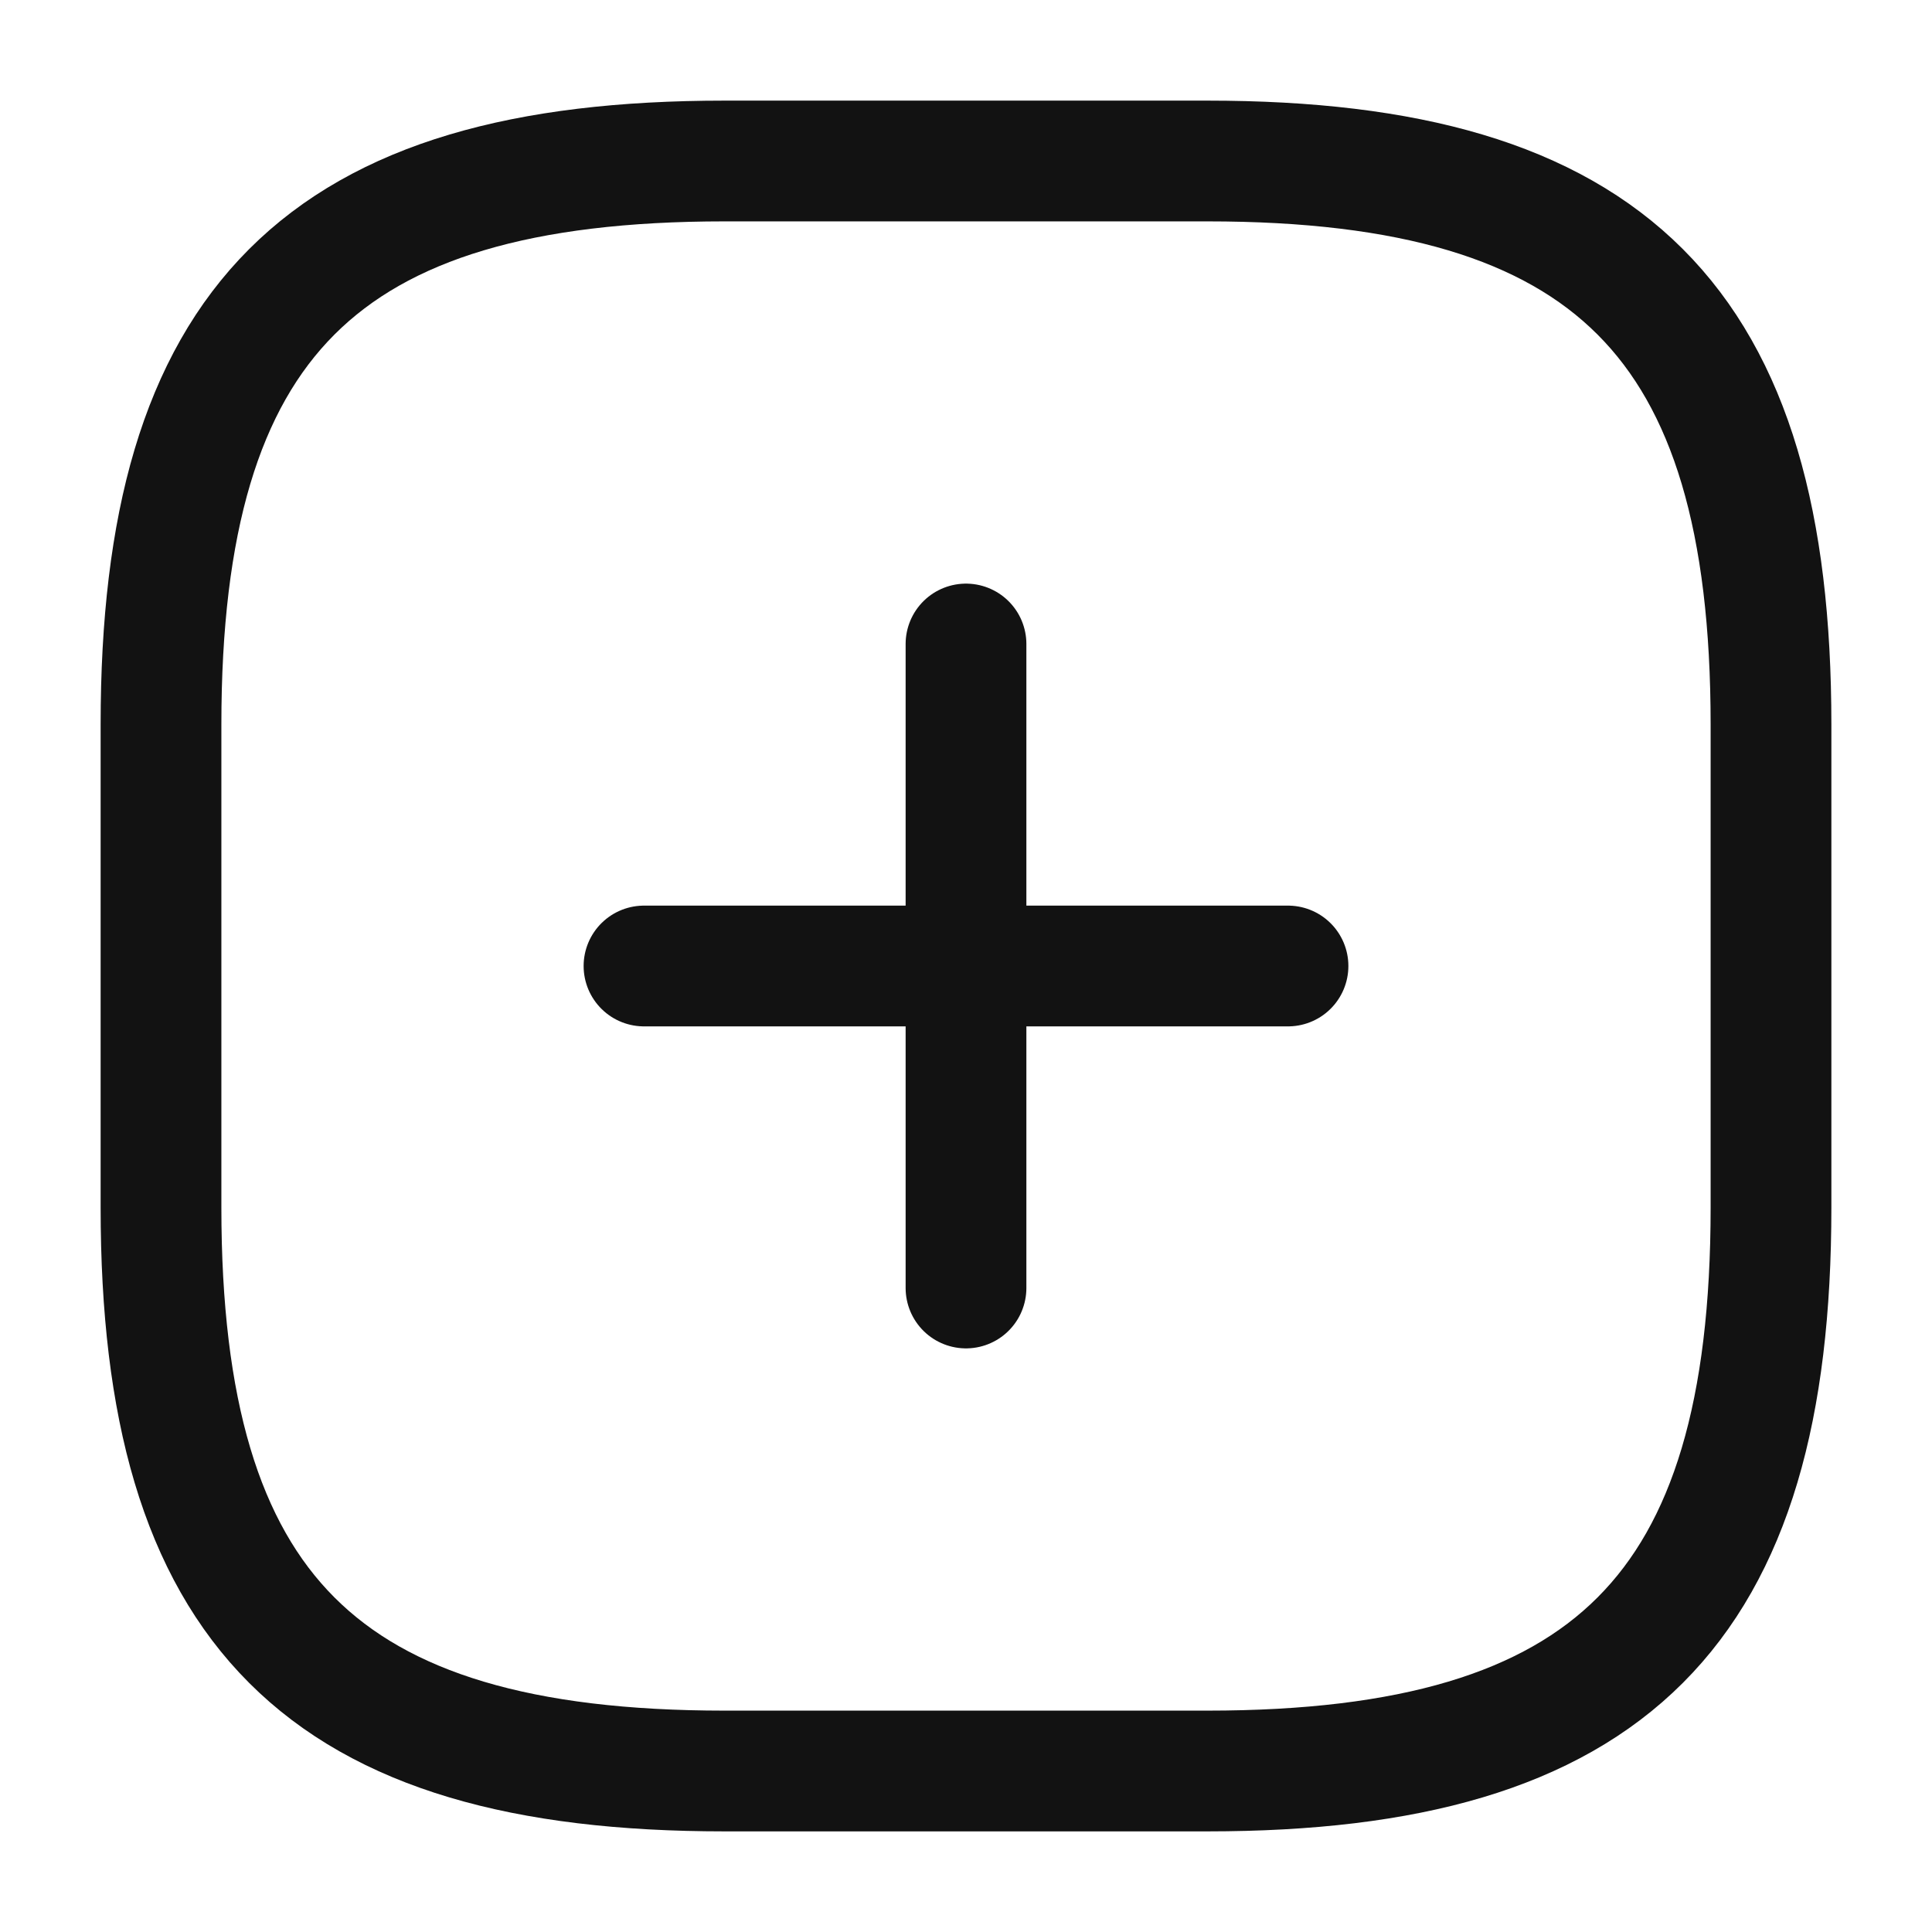
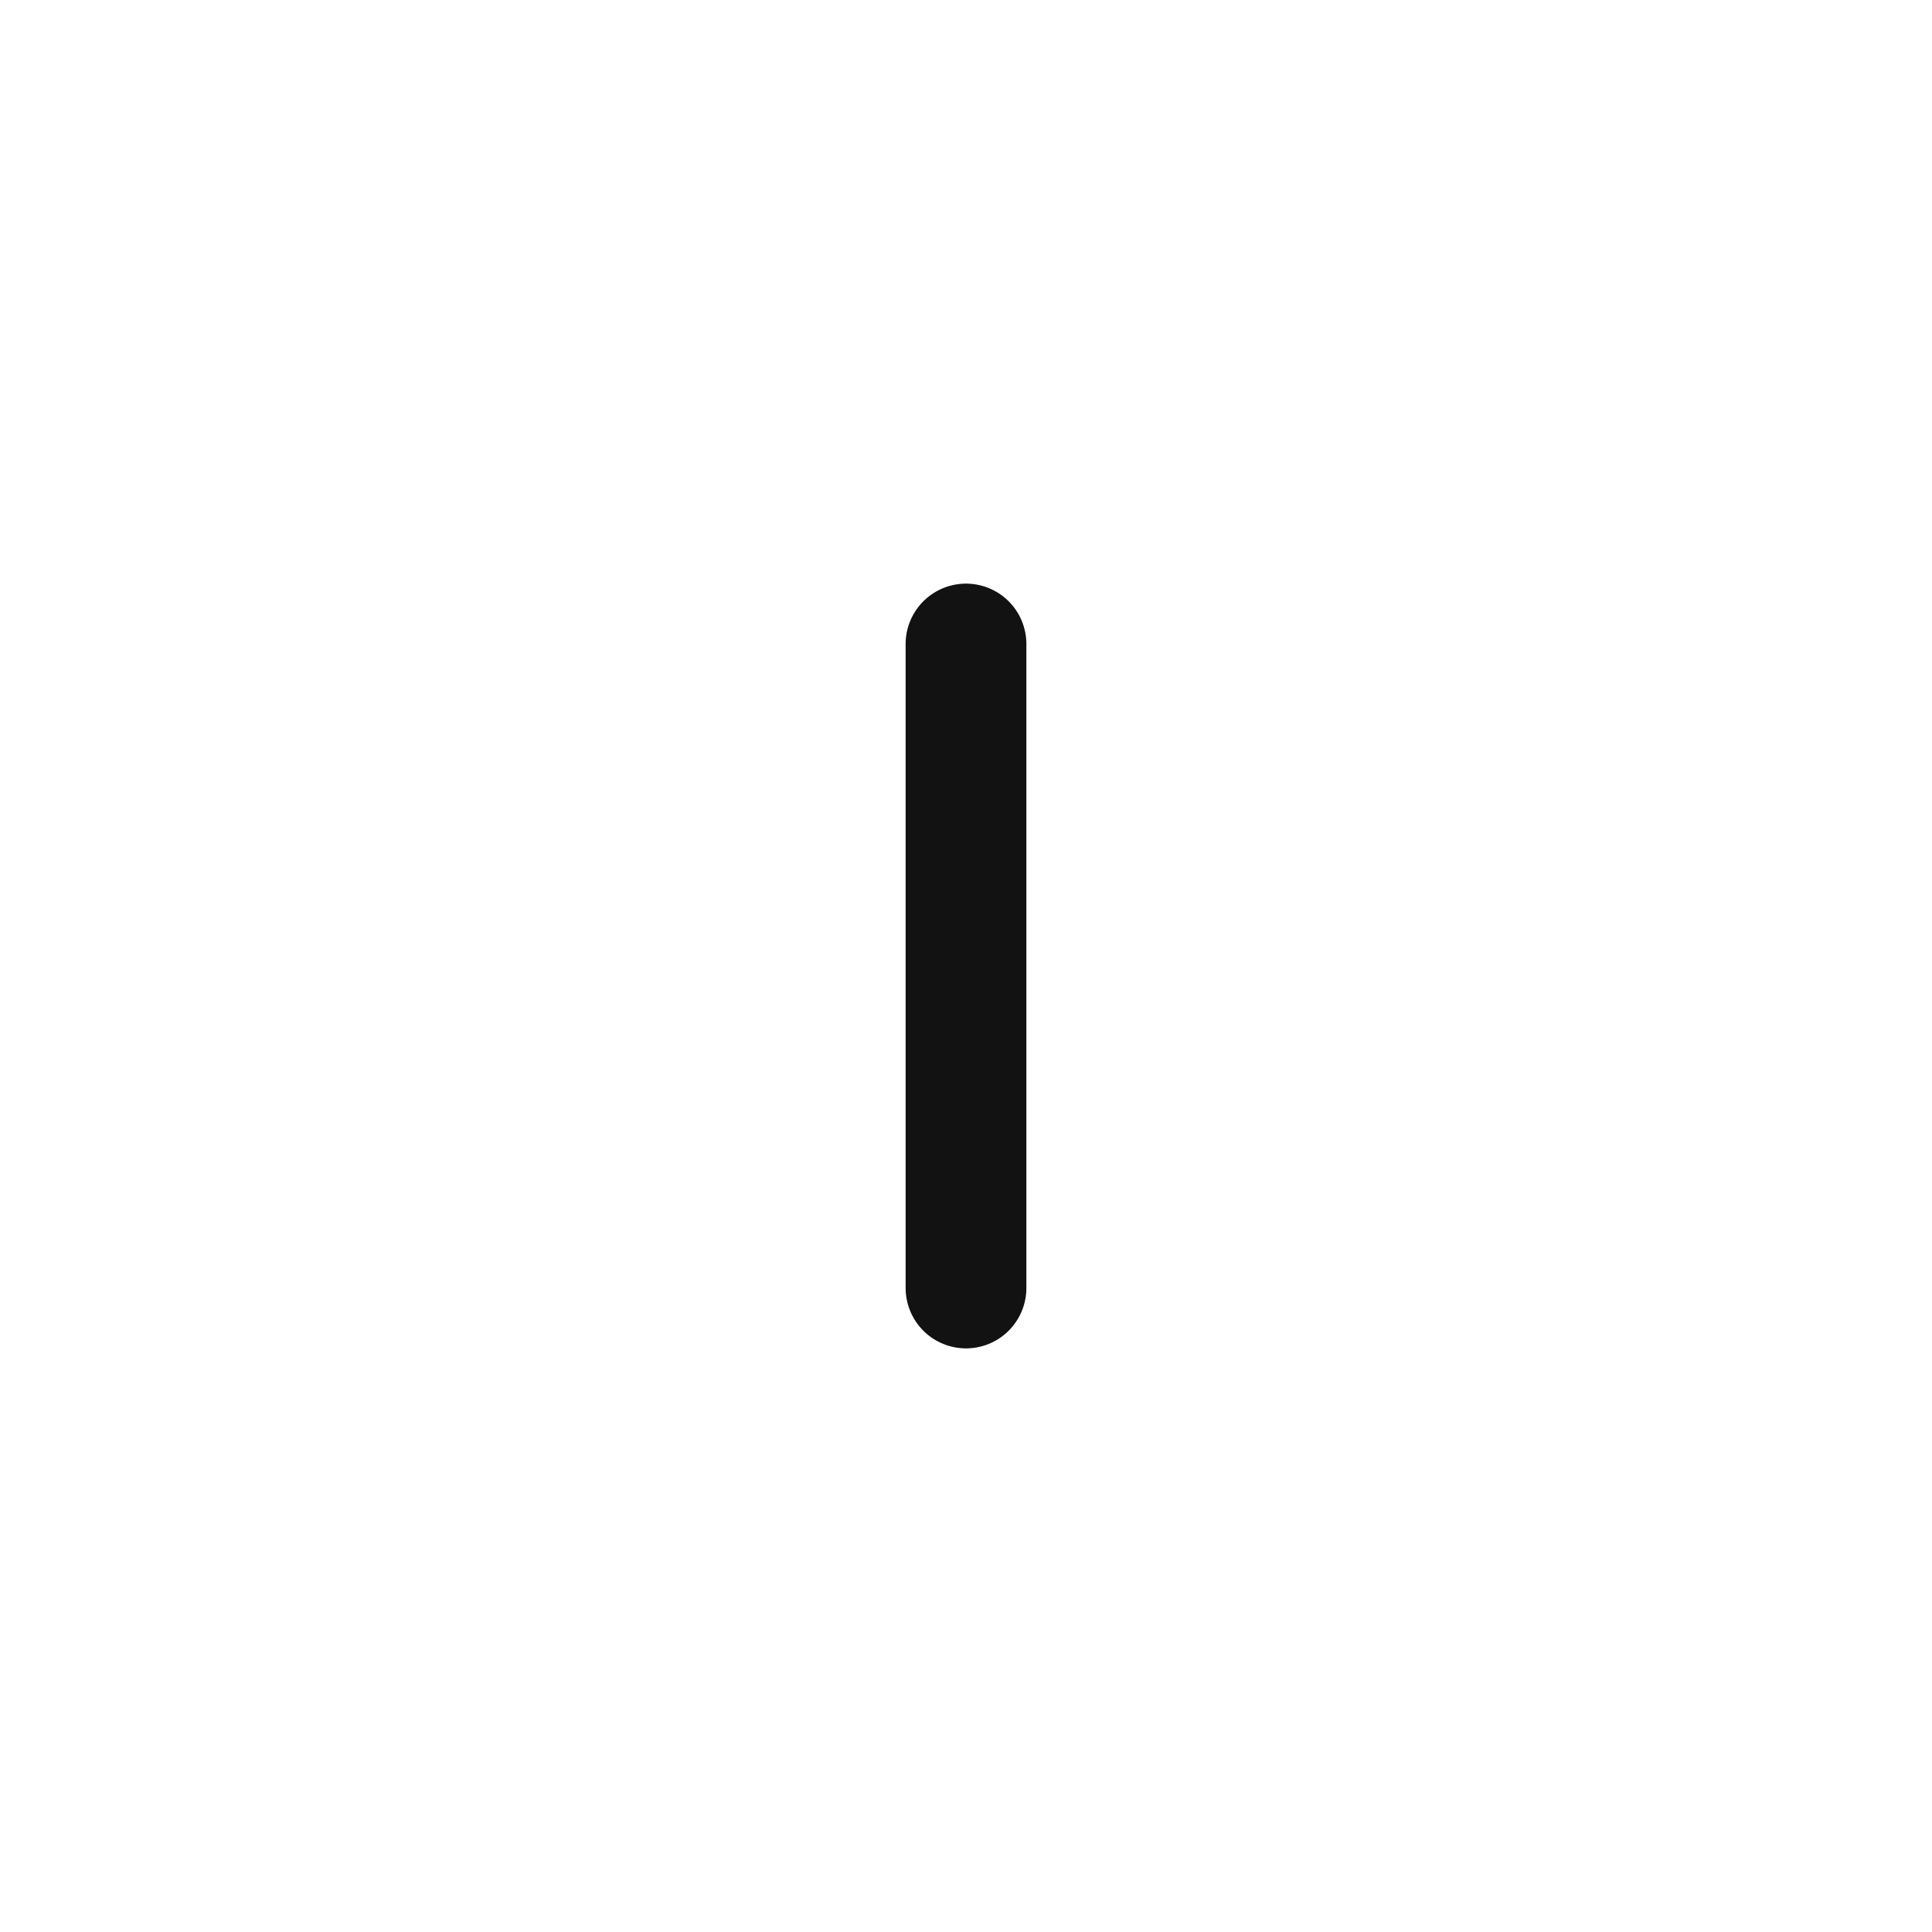
<svg xmlns="http://www.w3.org/2000/svg" width="24" height="24" viewBox="0 0 24 24">
  <g id="add-square" transform="translate(-620 -252)">
-     <path id="Vector" d="M0,0H8" transform="translate(628 264)" fill="none" stroke="#121212" stroke-linecap="round" stroke-linejoin="round" stroke-width="1.5" />
    <path id="Vector-2" data-name="Vector" d="M0,8V0" transform="translate(632 260)" fill="none" stroke="#121212" stroke-linecap="round" stroke-linejoin="round" stroke-width="1.5" />
-     <path id="Vector-3" data-name="Vector" d="M7,20h6c5,0,7-2,7-7V7c0-5-2-7-7-7H7C2,0,0,2,0,7v6C0,18,2,20,7,20Z" transform="translate(622 254)" fill="none" stroke="#121212" stroke-linecap="round" stroke-linejoin="round" stroke-width="1.5" />
-     <path id="Vector-4" data-name="Vector" d="M0,0H24V24H0Z" transform="translate(620 252)" fill="none" opacity="0" />
  </g>
</svg>